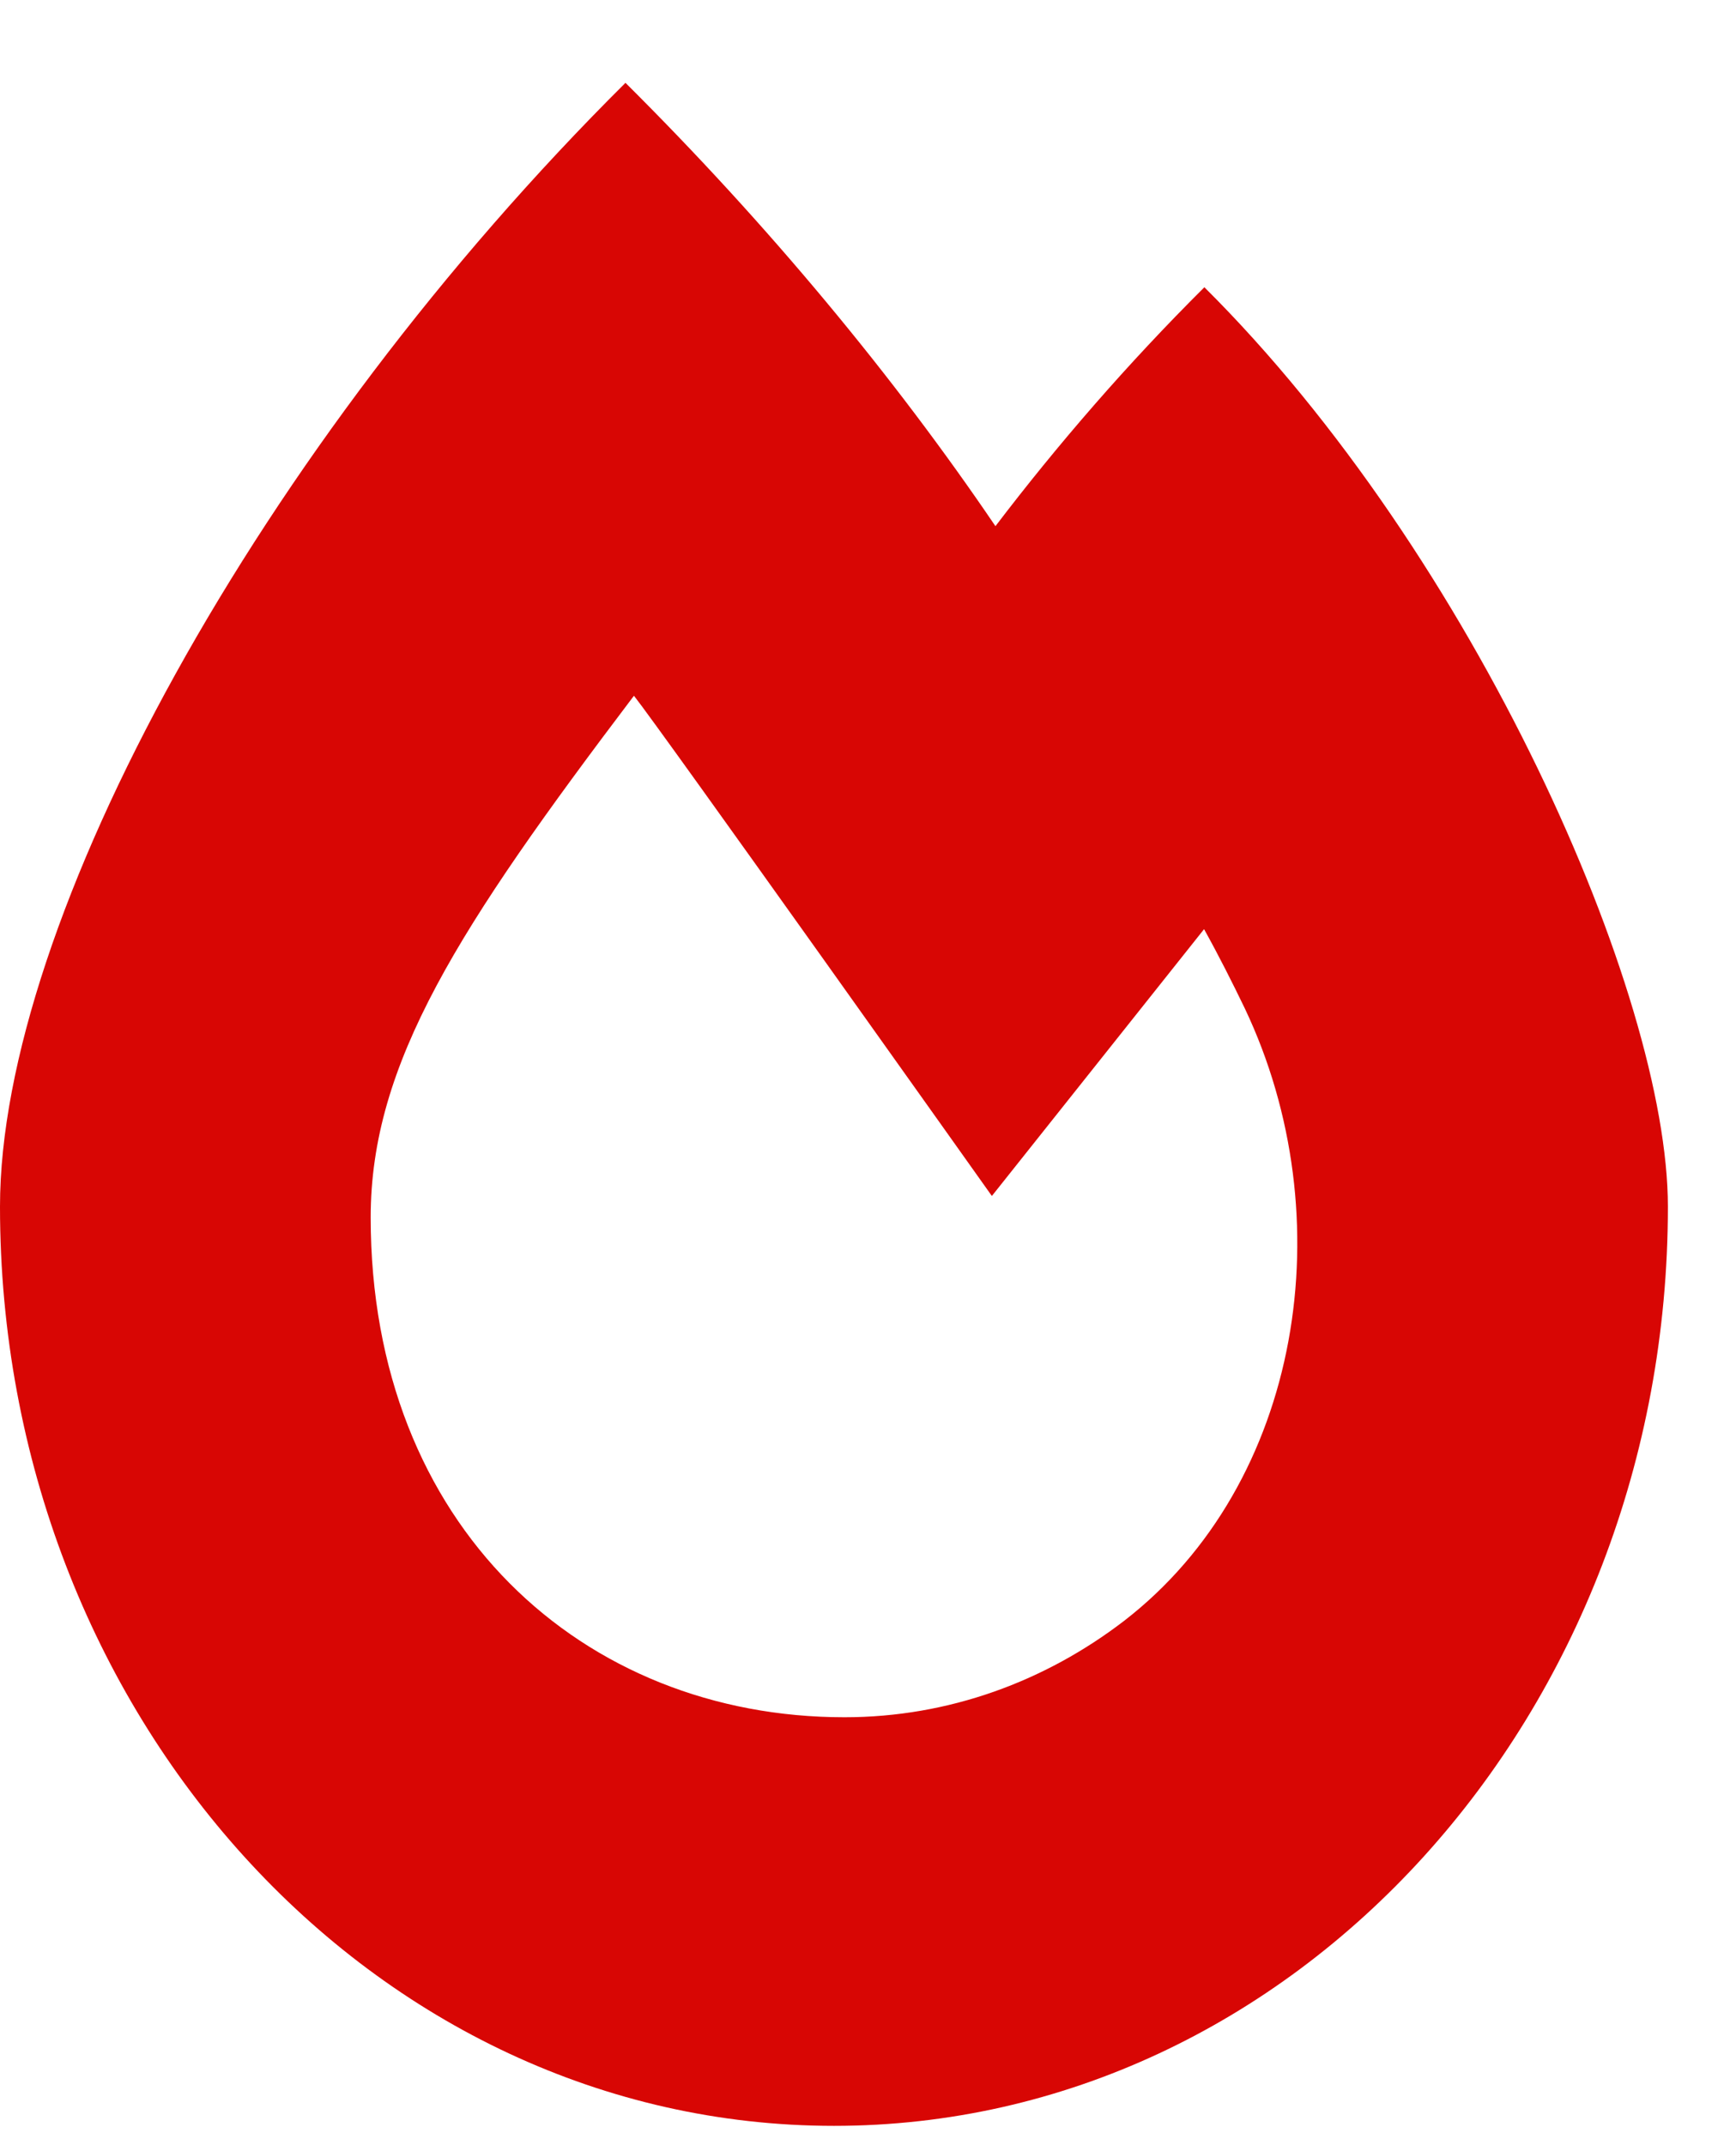
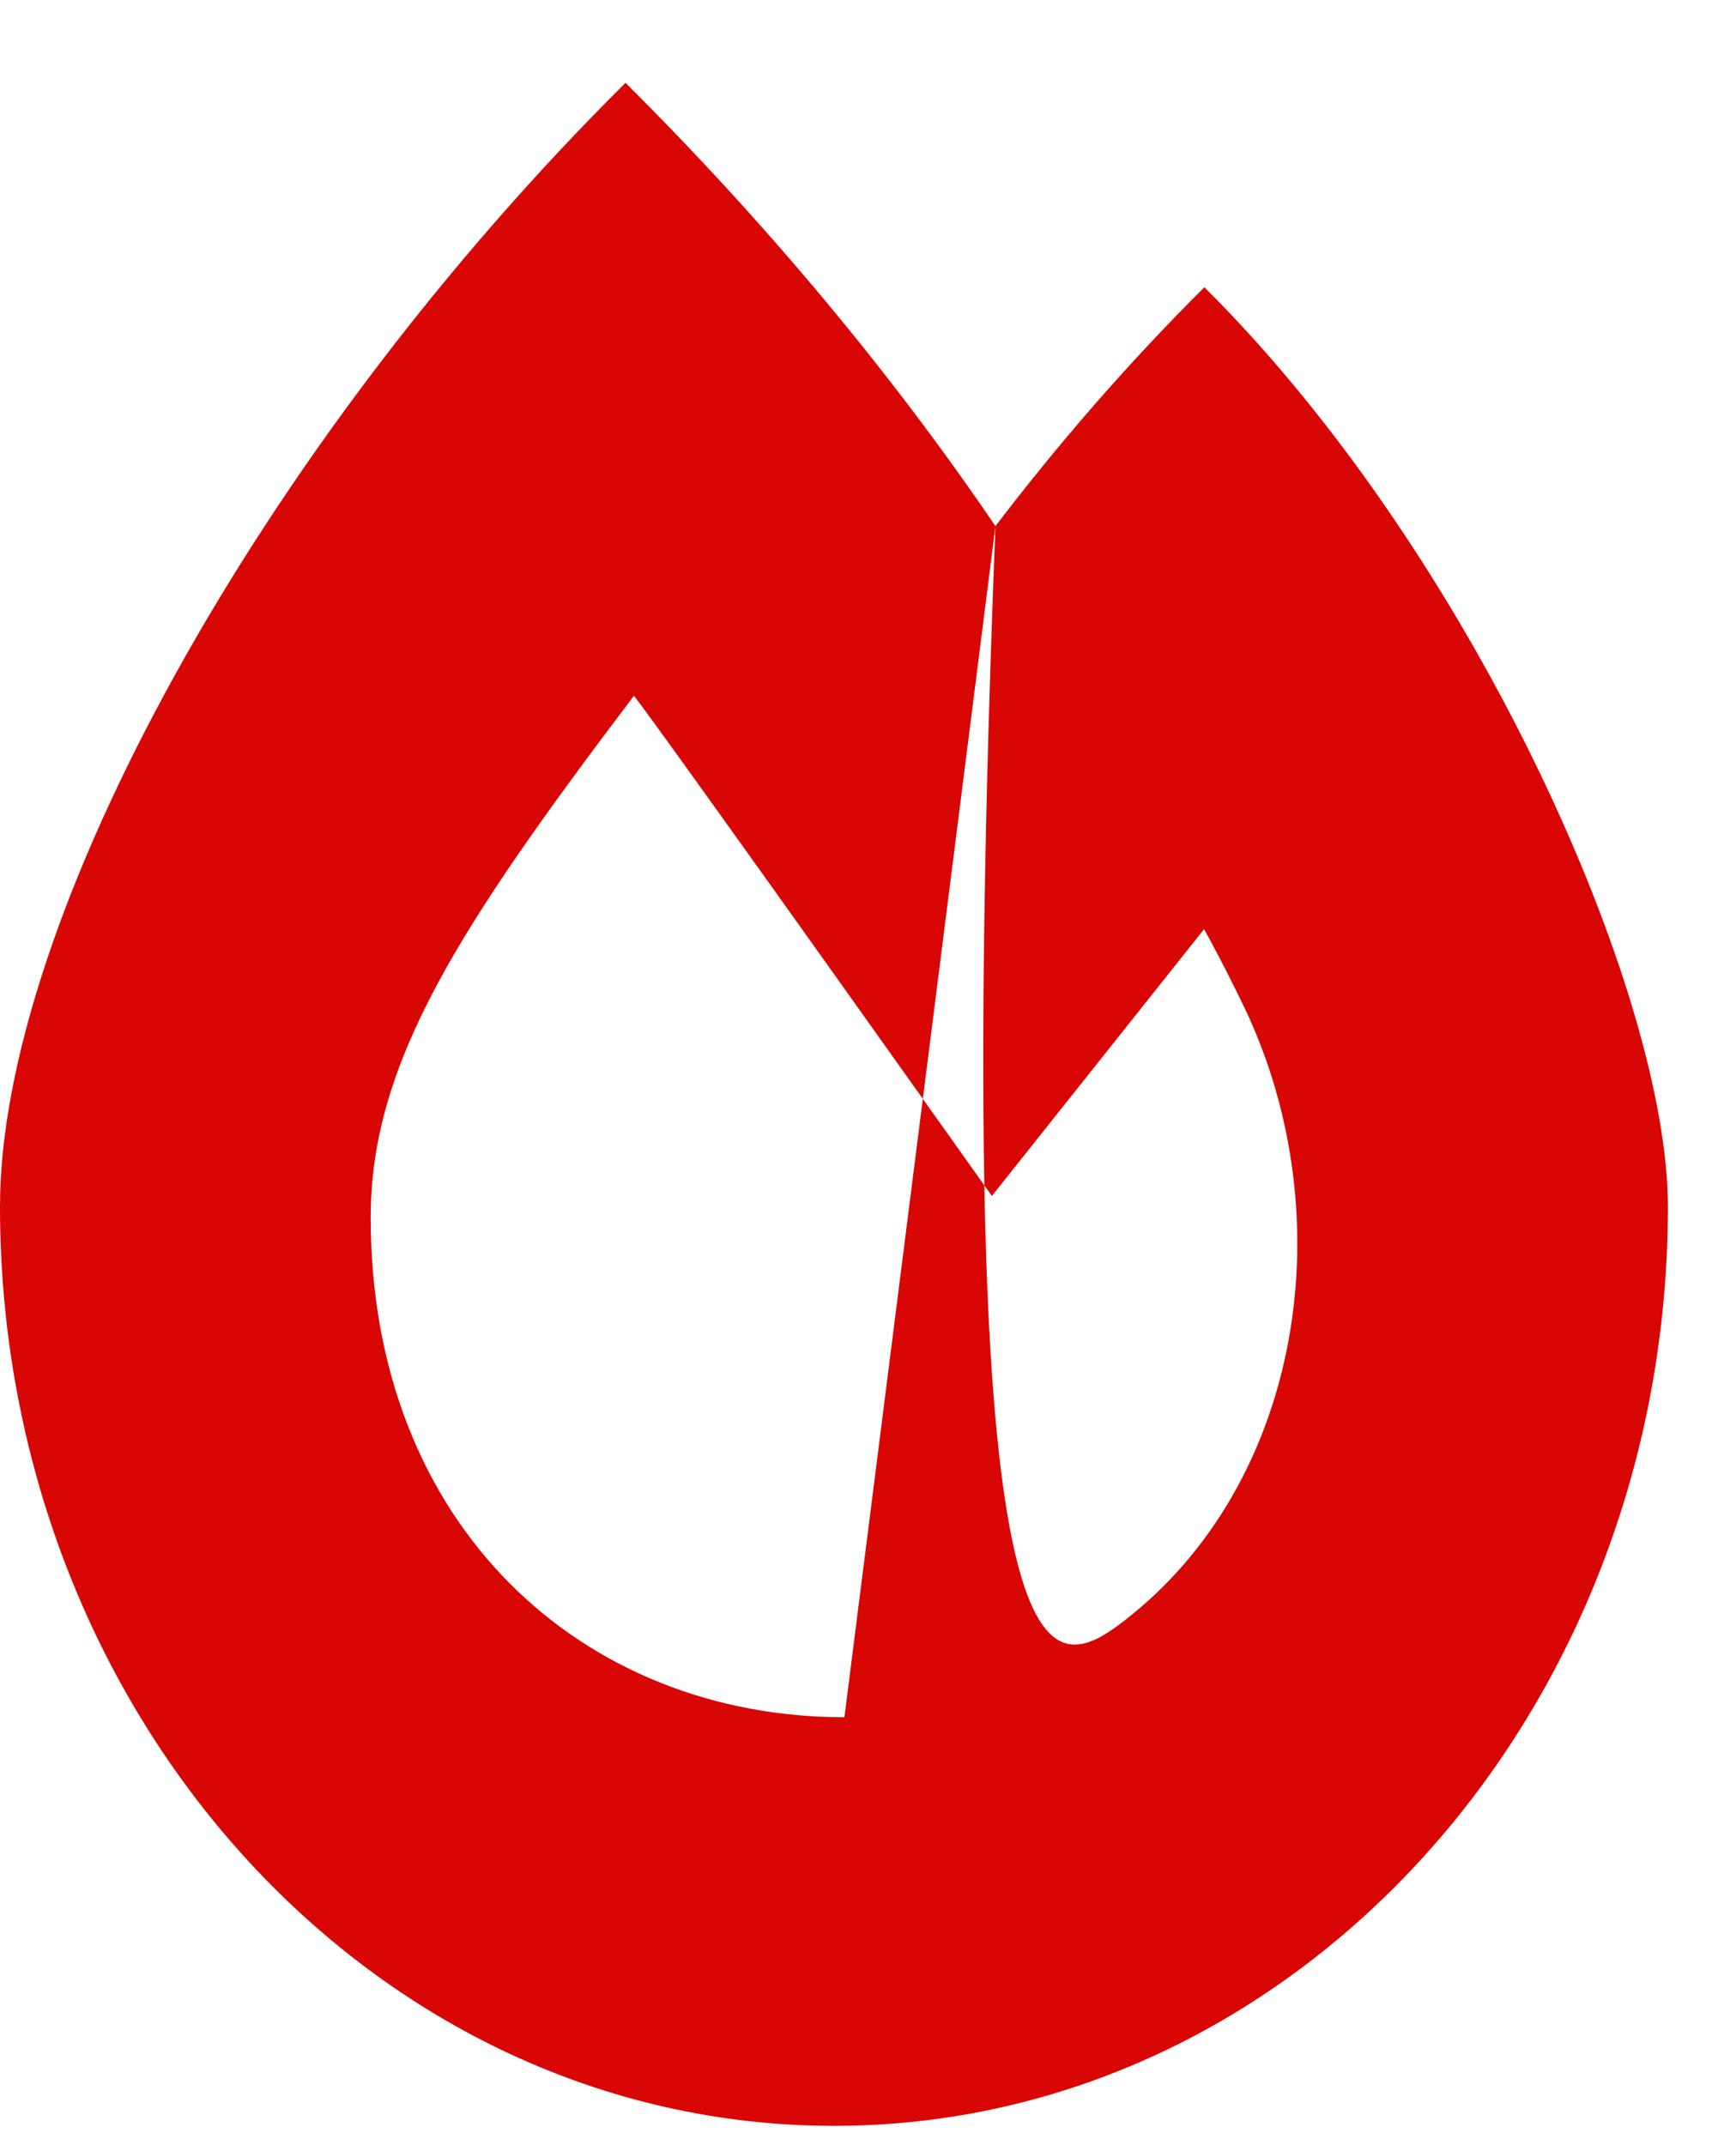
<svg xmlns="http://www.w3.org/2000/svg" width="17" height="21" viewBox="0 0 17 21" fill="none">
-   <path fill-rule="evenodd" clip-rule="evenodd" d="M9.748 5.151C10.354 4.355 11.038 3.564 11.794 2.812C14.438 5.439 16.333 9.731 16.333 11.812C16.333 16.782 12.678 20.811 8.167 20.811C3.655 20.811 0 16.782 0 11.812C0 9.014 2.543 4.37 6.125 0.811C7.52 2.197 8.755 3.687 9.748 5.151ZM8.269 16.811C9.292 16.811 10.236 16.459 11.007 15.868C12.752 14.521 13.16 11.913 12.19 9.872C12.07 9.623 11.937 9.359 11.791 9.096L9.713 11.708C9.713 11.708 6.457 7.123 6.208 6.811C4.489 9.081 3.63 10.409 3.63 11.918C3.63 14.945 5.712 16.811 8.269 16.811Z" fill="#D80604" />
+   <path fill-rule="evenodd" clip-rule="evenodd" d="M9.748 5.151C10.354 4.355 11.038 3.564 11.794 2.812C14.438 5.439 16.333 9.731 16.333 11.812C16.333 16.782 12.678 20.811 8.167 20.811C3.655 20.811 0 16.782 0 11.812C0 9.014 2.543 4.37 6.125 0.811C7.52 2.197 8.755 3.687 9.748 5.151ZC9.292 16.811 10.236 16.459 11.007 15.868C12.752 14.521 13.16 11.913 12.19 9.872C12.07 9.623 11.937 9.359 11.791 9.096L9.713 11.708C9.713 11.708 6.457 7.123 6.208 6.811C4.489 9.081 3.63 10.409 3.63 11.918C3.63 14.945 5.712 16.811 8.269 16.811Z" fill="#D80604" />
</svg>